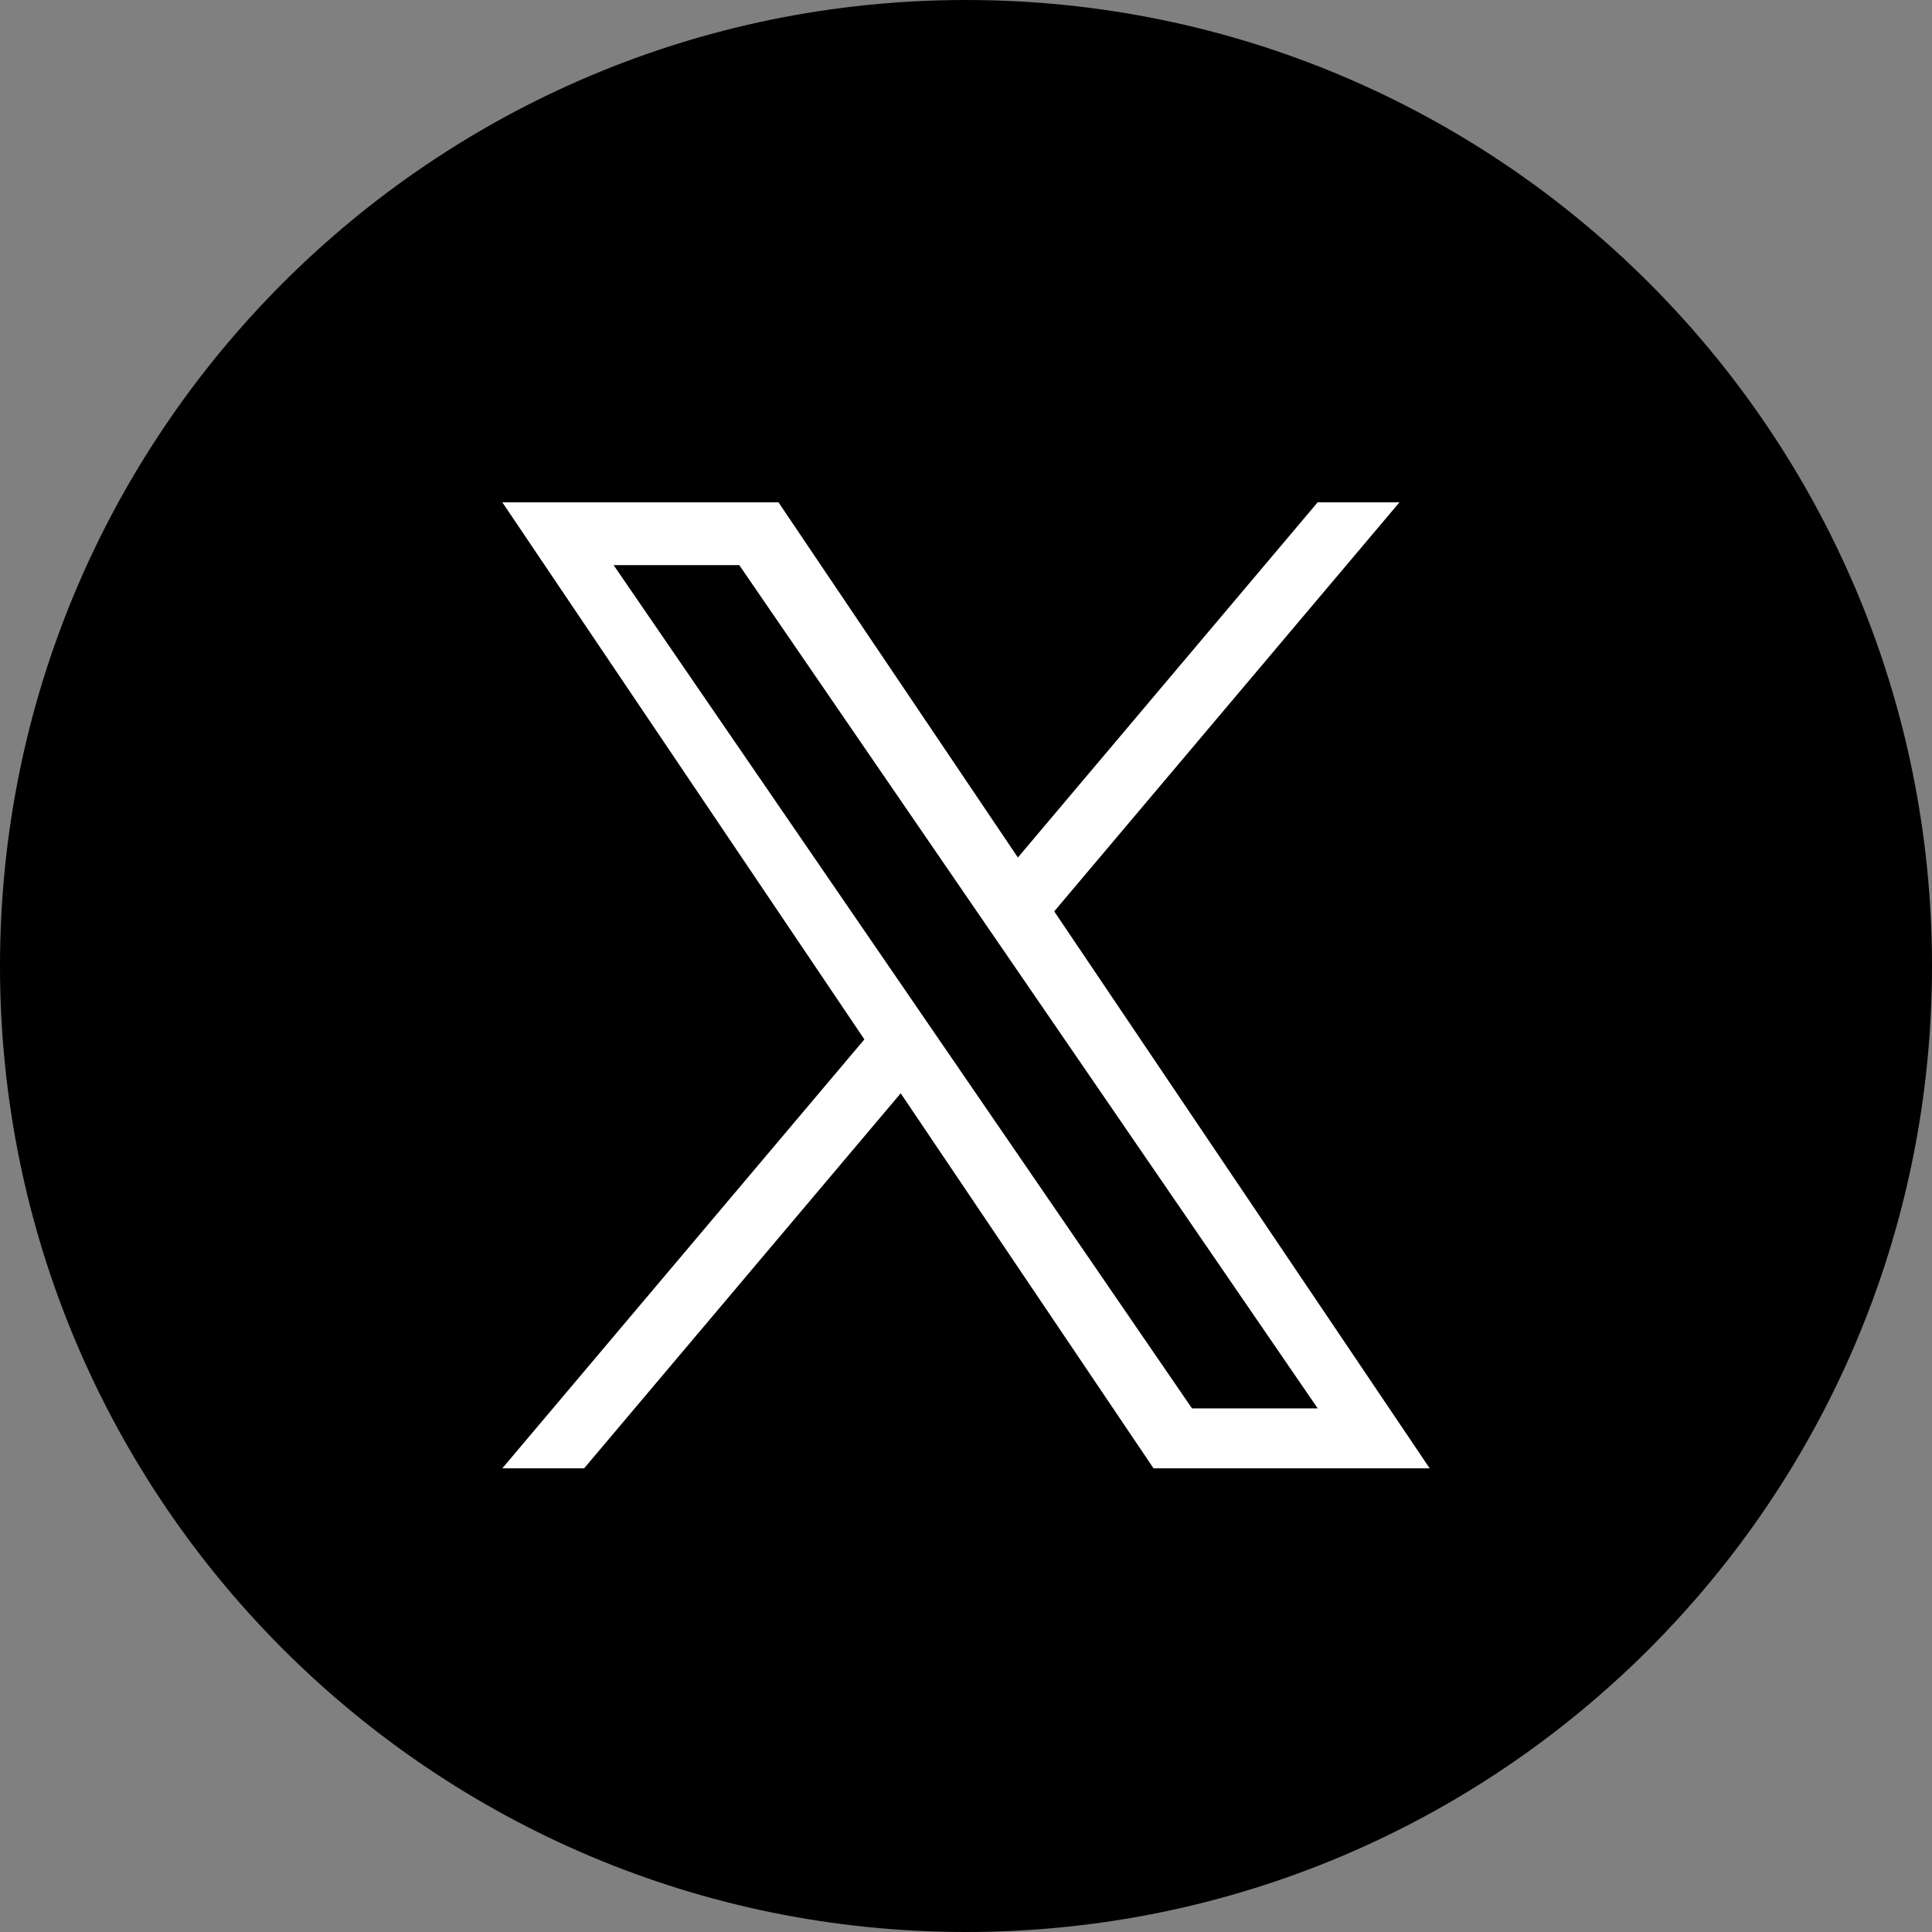
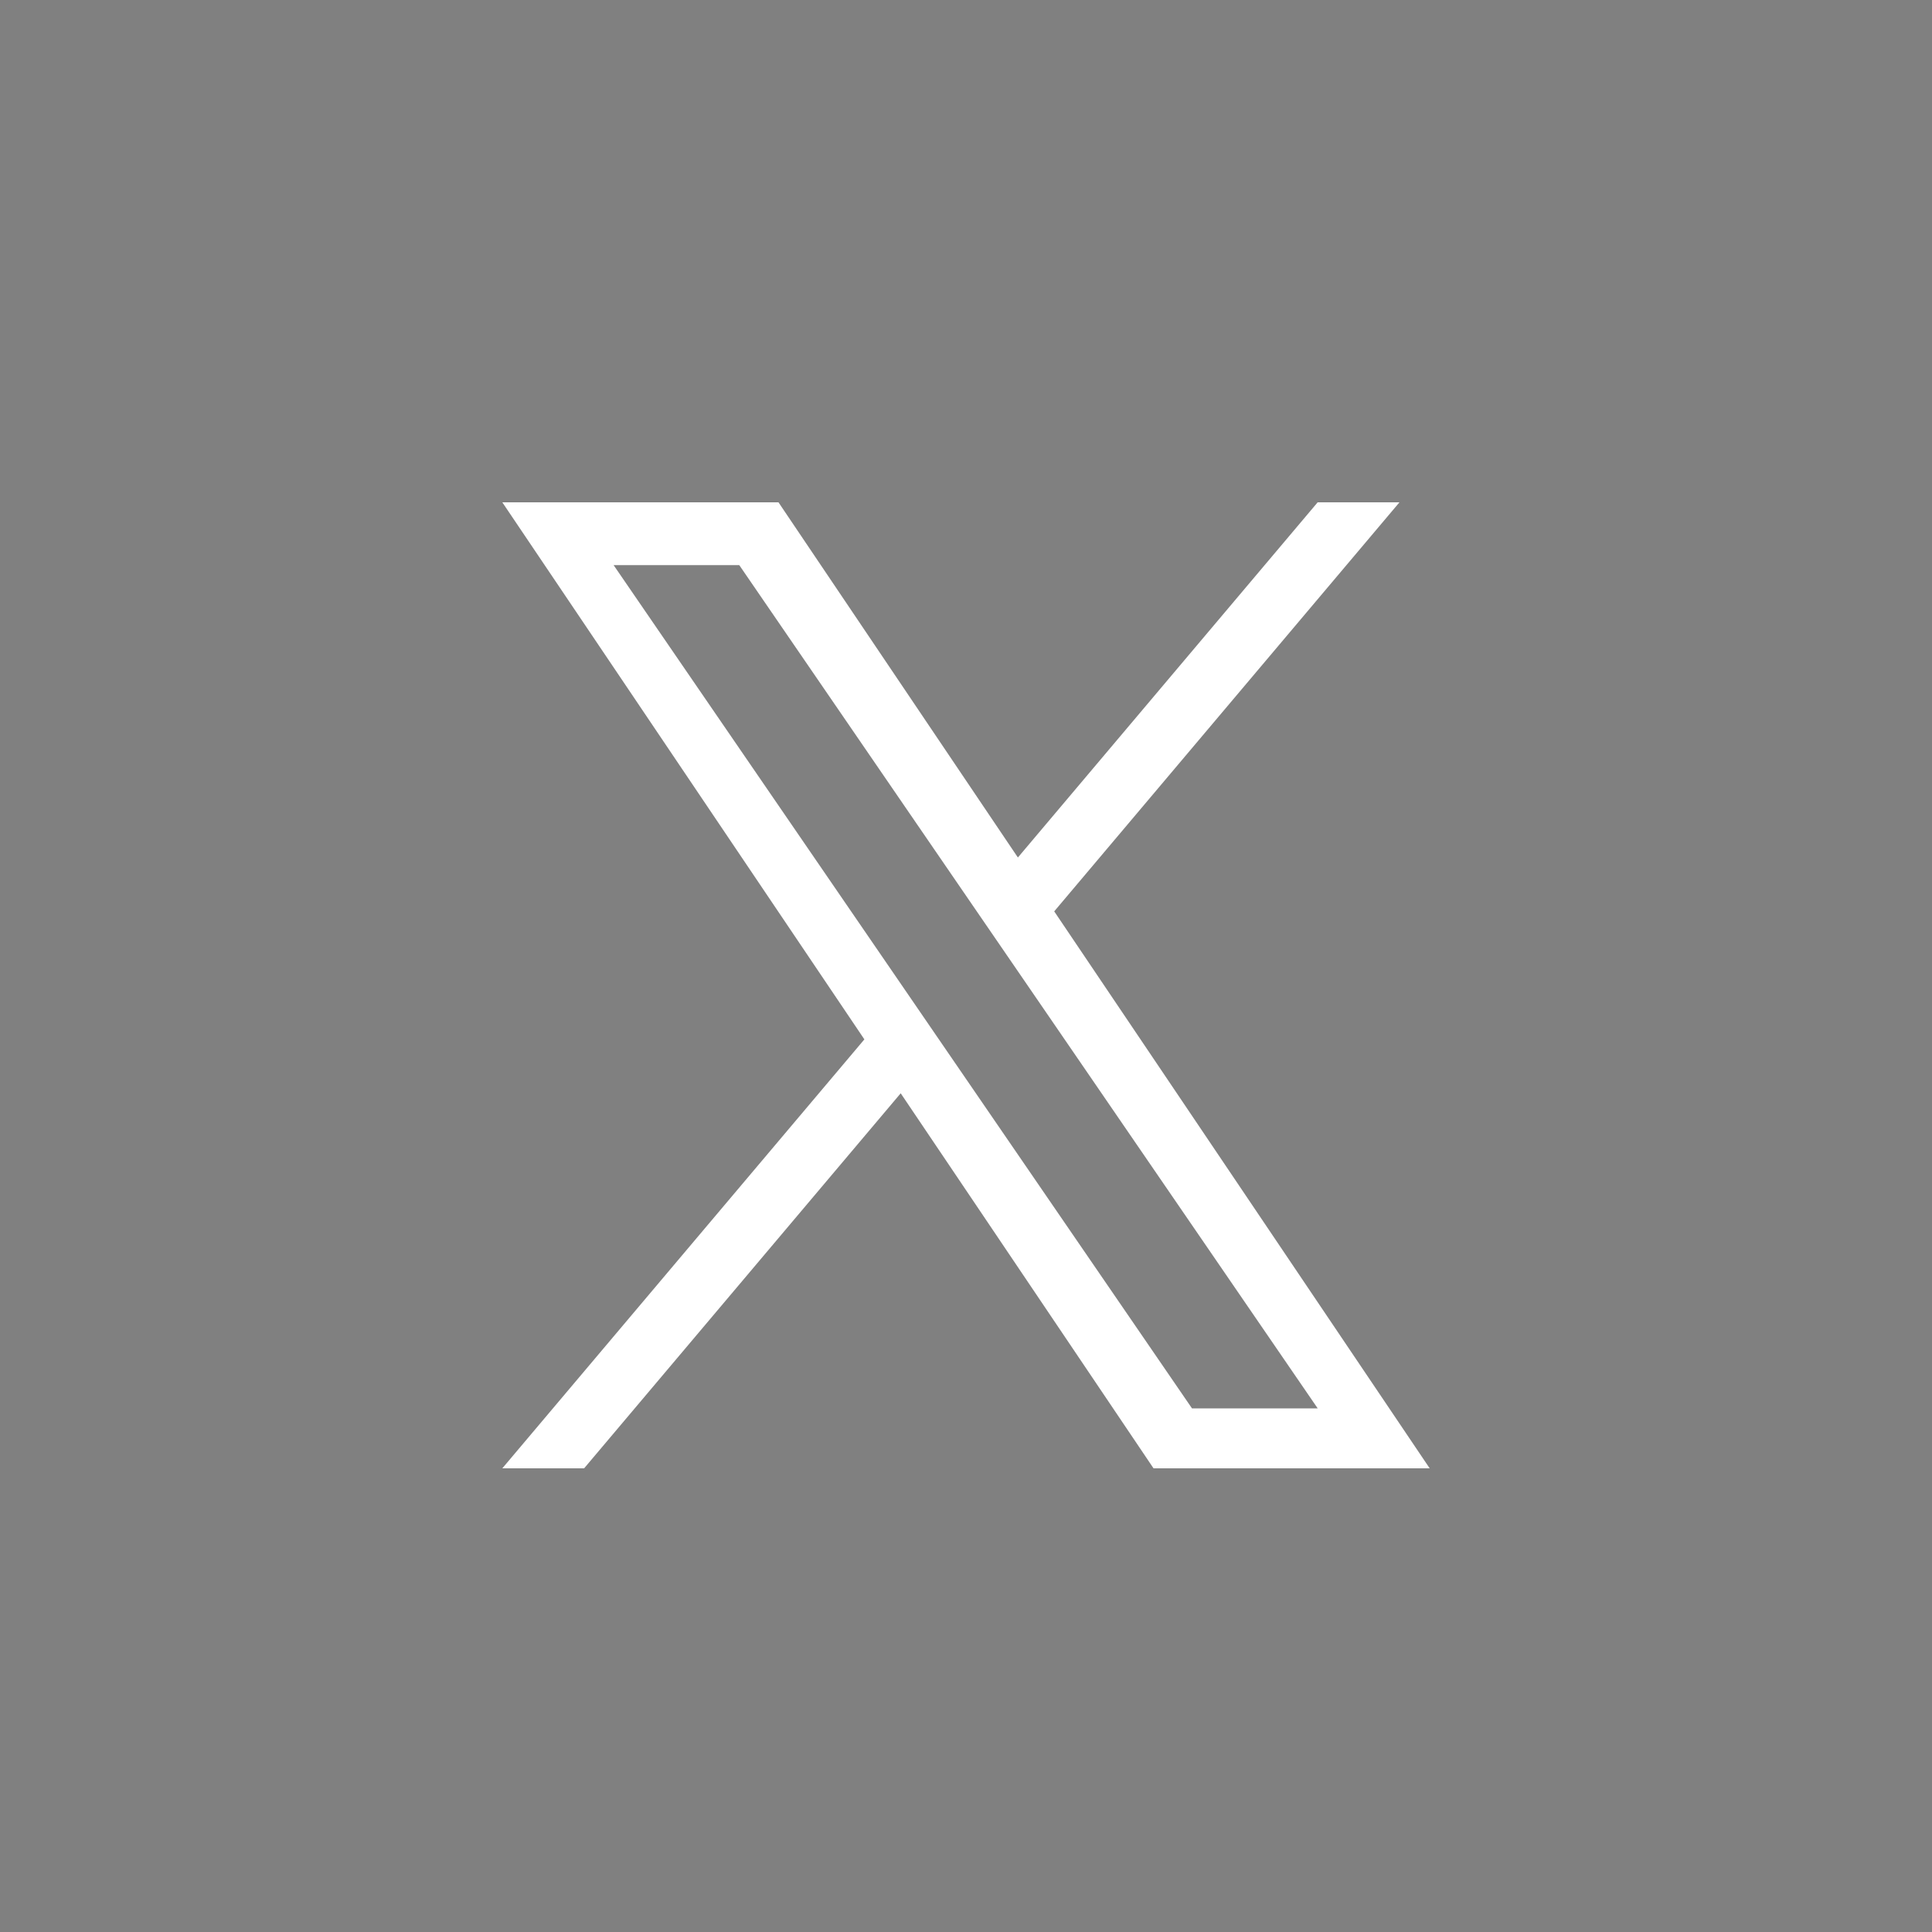
<svg xmlns="http://www.w3.org/2000/svg" width="50" height="50" viewBox="0 0 50 50" fill="none">
  <rect x="0" y="0" width="50" height="50" fill="#808080" stroke="none" />
  <g clip-path="url(#clip0_2_2)">
-     <path d="M25 50C38.807 50 50 38.807 50 25C50 11.193 38.807 0 25 0C11.193 0 0 11.193 0 25C0 38.807 11.193 50 25 50Z" fill="black" />
    <path d="M27.283 23.586L36.218 13H34.101L26.343 22.192L20.147 13H13L22.37 26.899L13 38H15.117L23.31 28.294L29.853 38H37L27.283 23.586H27.283ZM24.383 27.022L23.434 25.638L15.88 14.625H19.132L25.228 23.512L26.178 24.896L34.102 36.449H30.849L24.383 27.022V27.022Z" fill="white" />
  </g>
  <defs>
    <clipPath id="clip0_2_2">
      <rect width="50" height="50" fill="white" />
    </clipPath>
  </defs>
</svg>